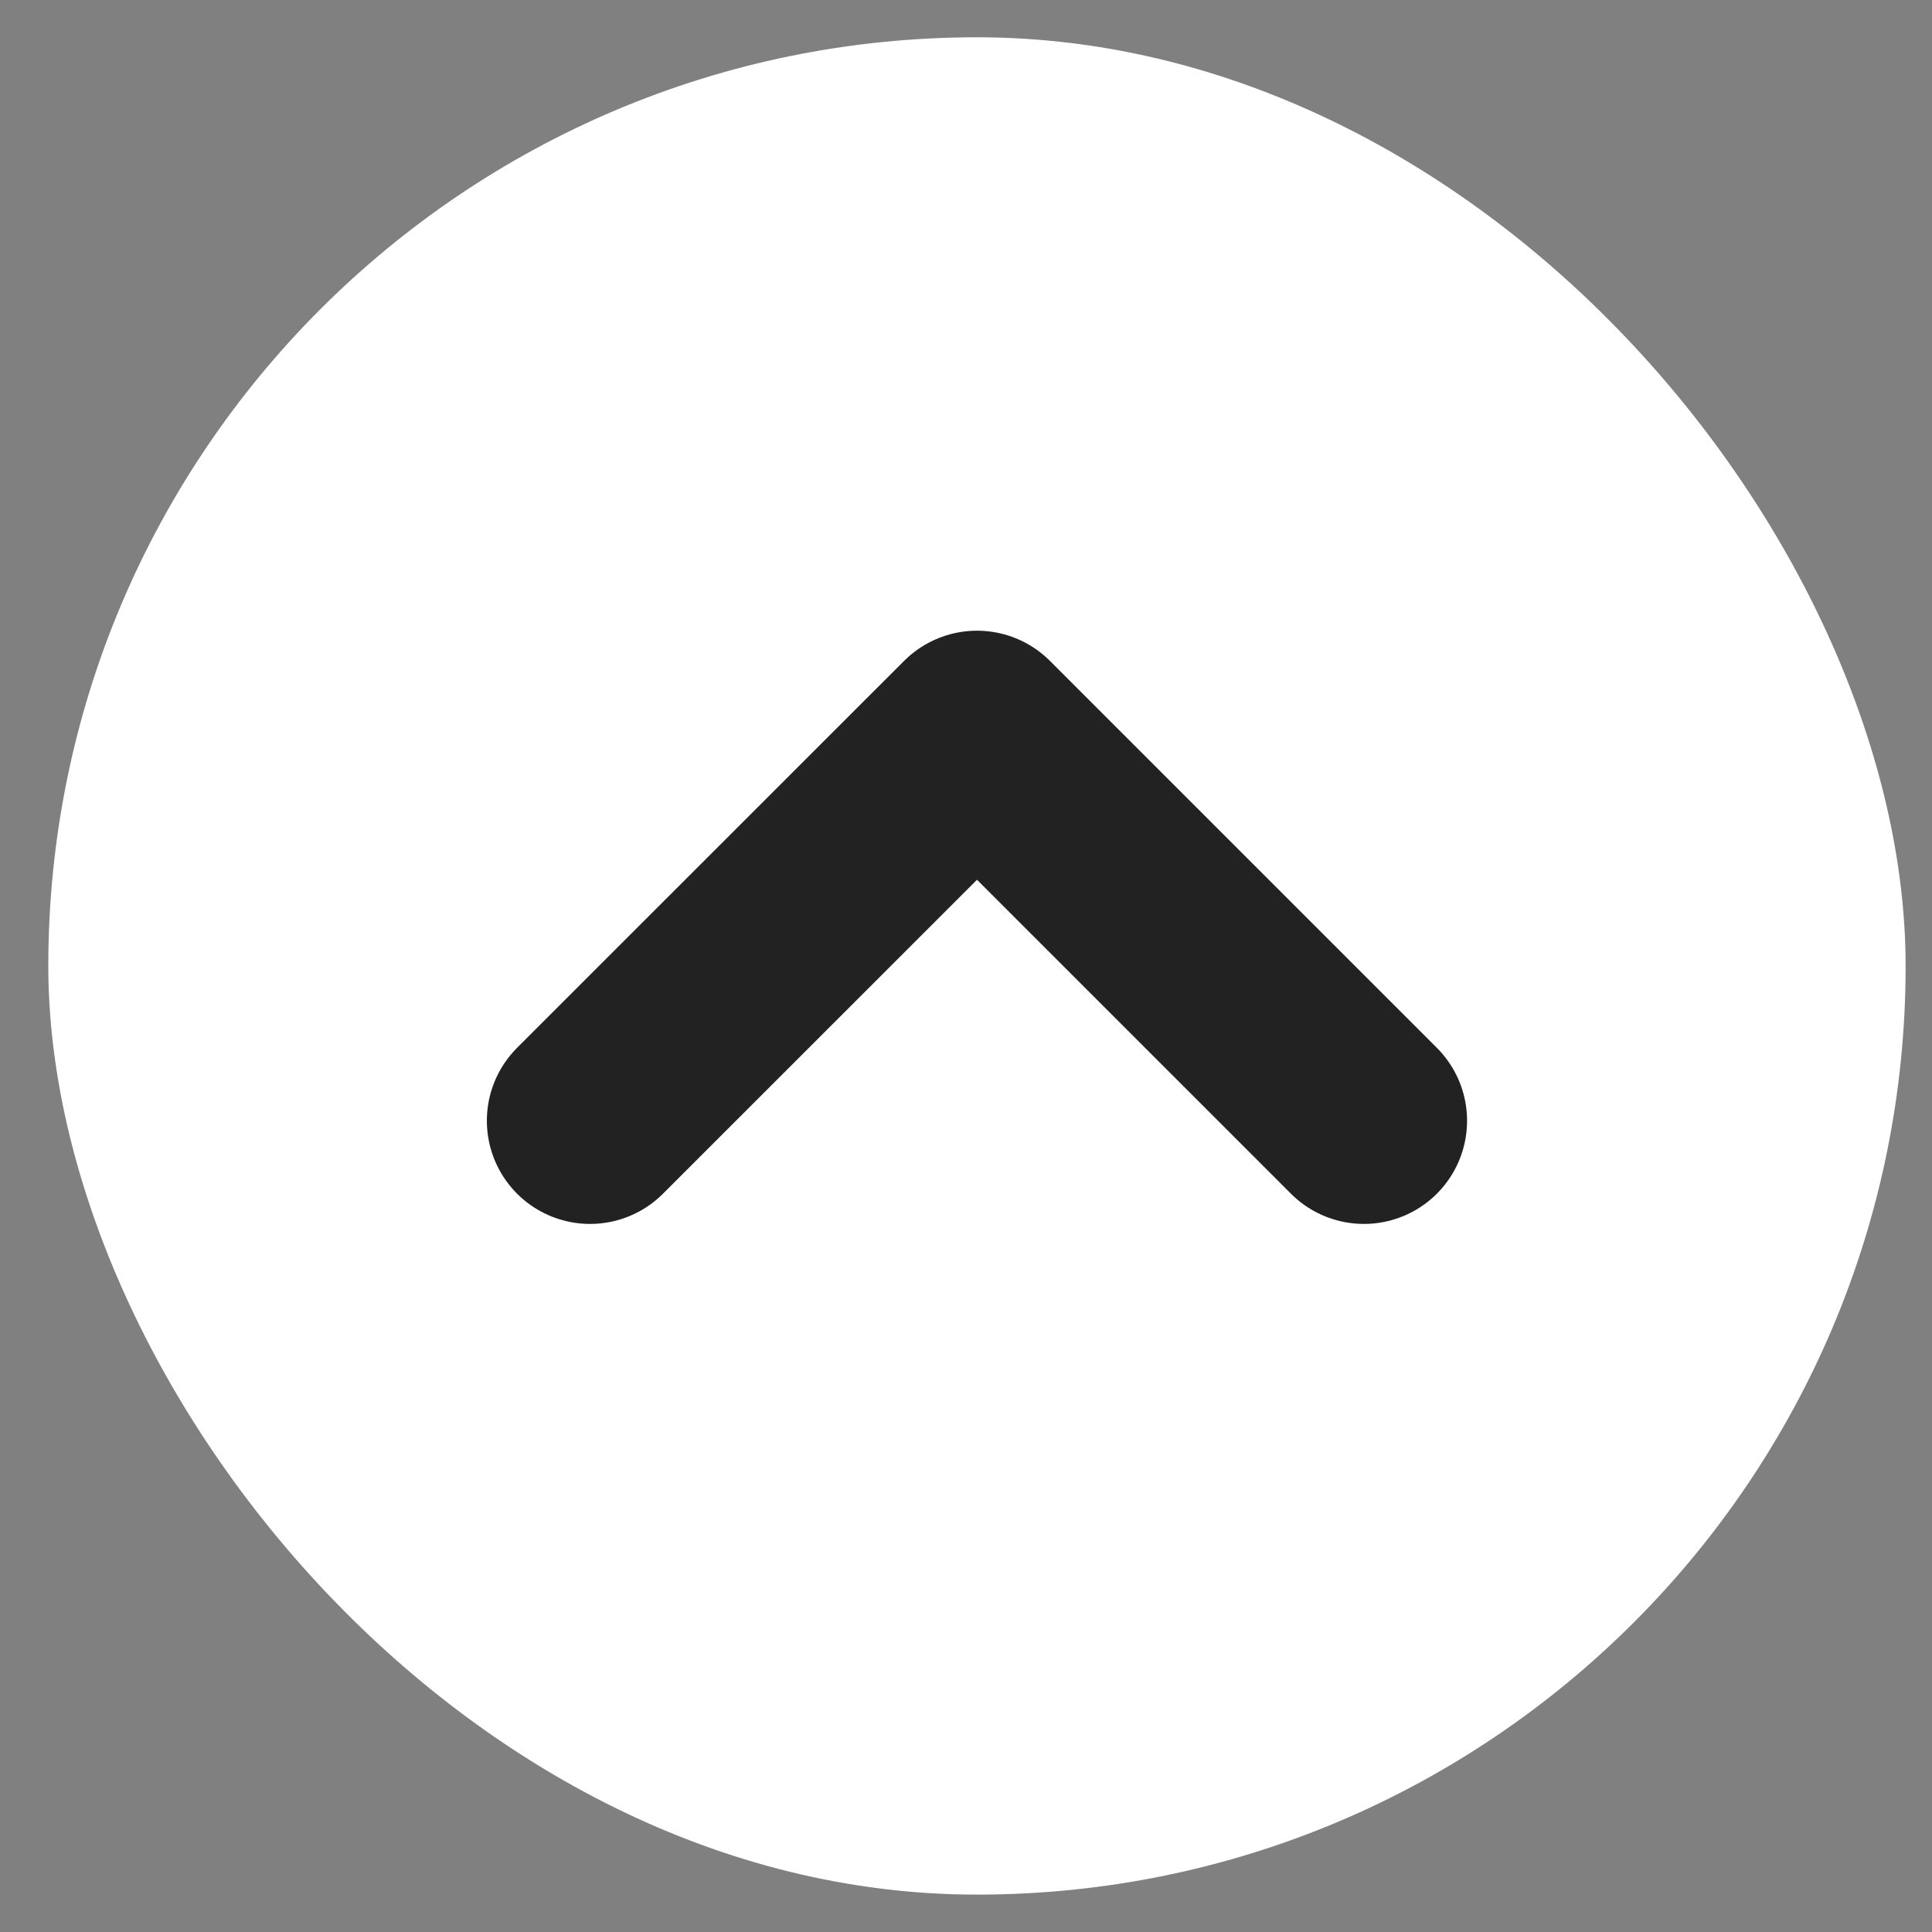
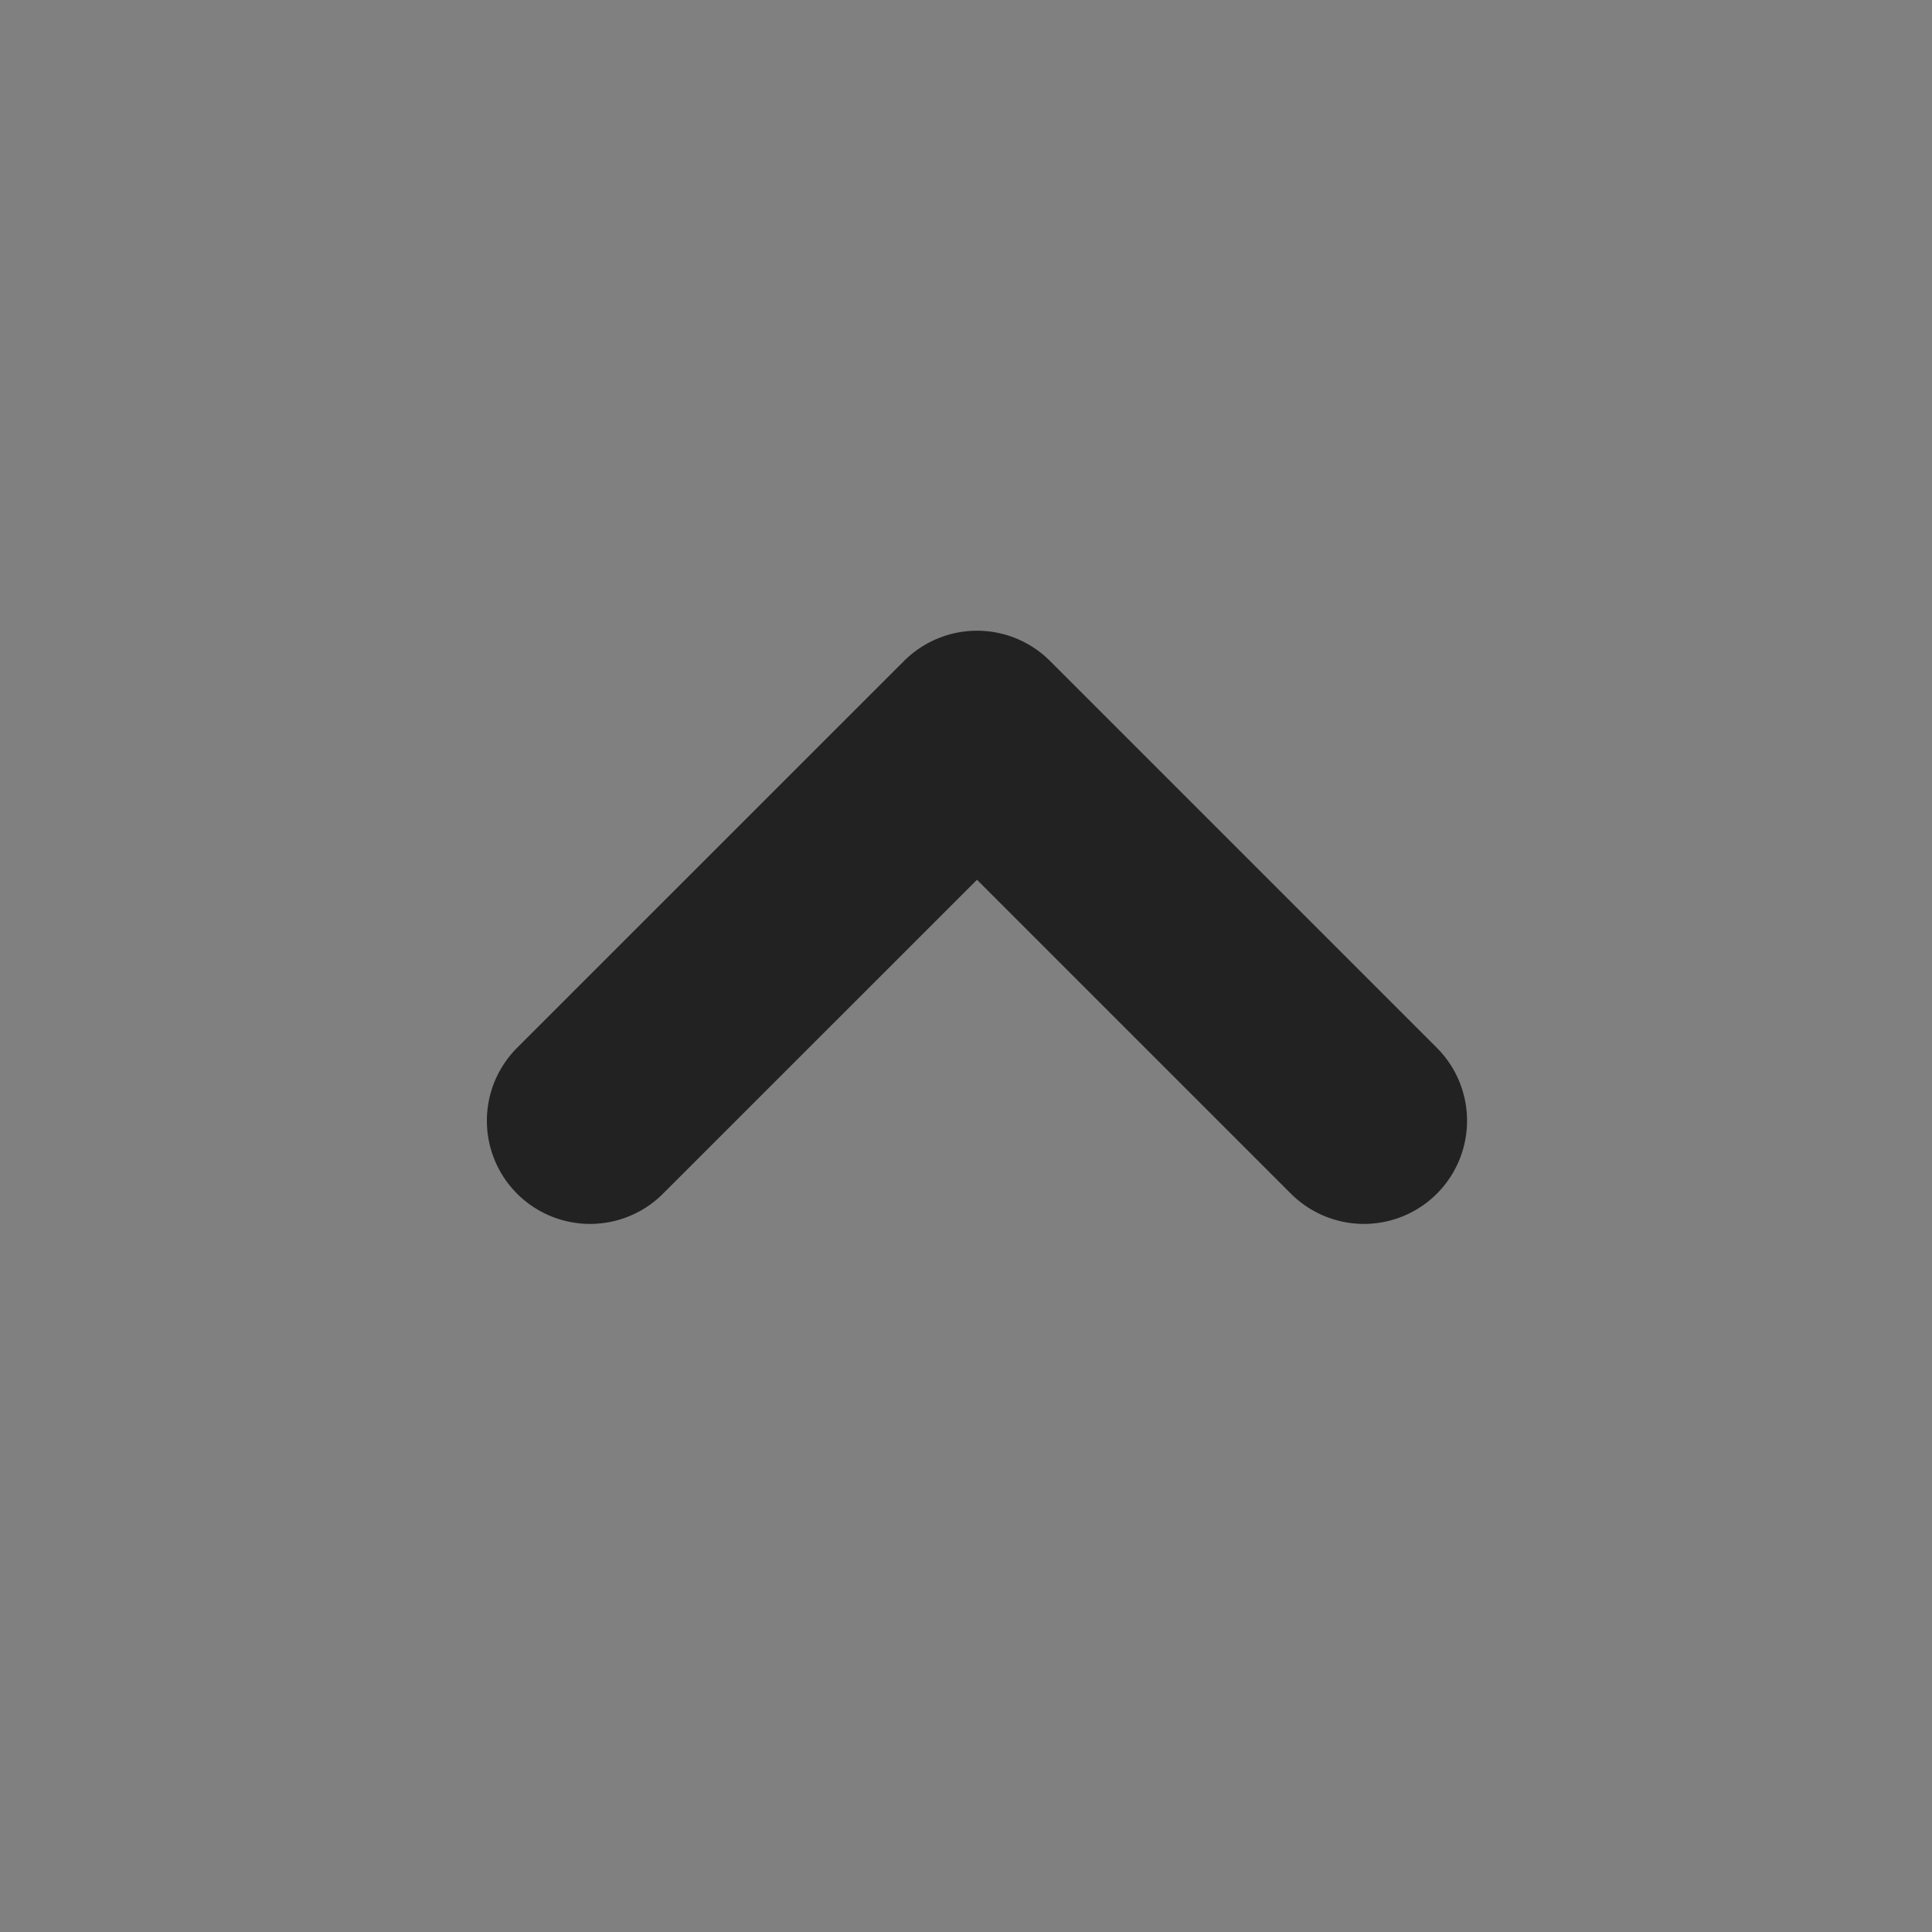
<svg xmlns="http://www.w3.org/2000/svg" width="20" height="20" viewBox="0 0 20 20" fill="none">
  <rect x="0" y="0" width="20" height="20" fill="#808080" stroke="none" />
  <g id="chevrons-up">
-     <rect x="0.5" y="0.386" width="19.227" height="19.227" rx="9.614" fill="white" />
    <path id="Vector" d="M14.119 11.602L10.114 7.597L6.108 11.602" stroke="#222222" stroke-width="2.136" stroke-linecap="round" stroke-linejoin="round" />
  </g>
</svg>